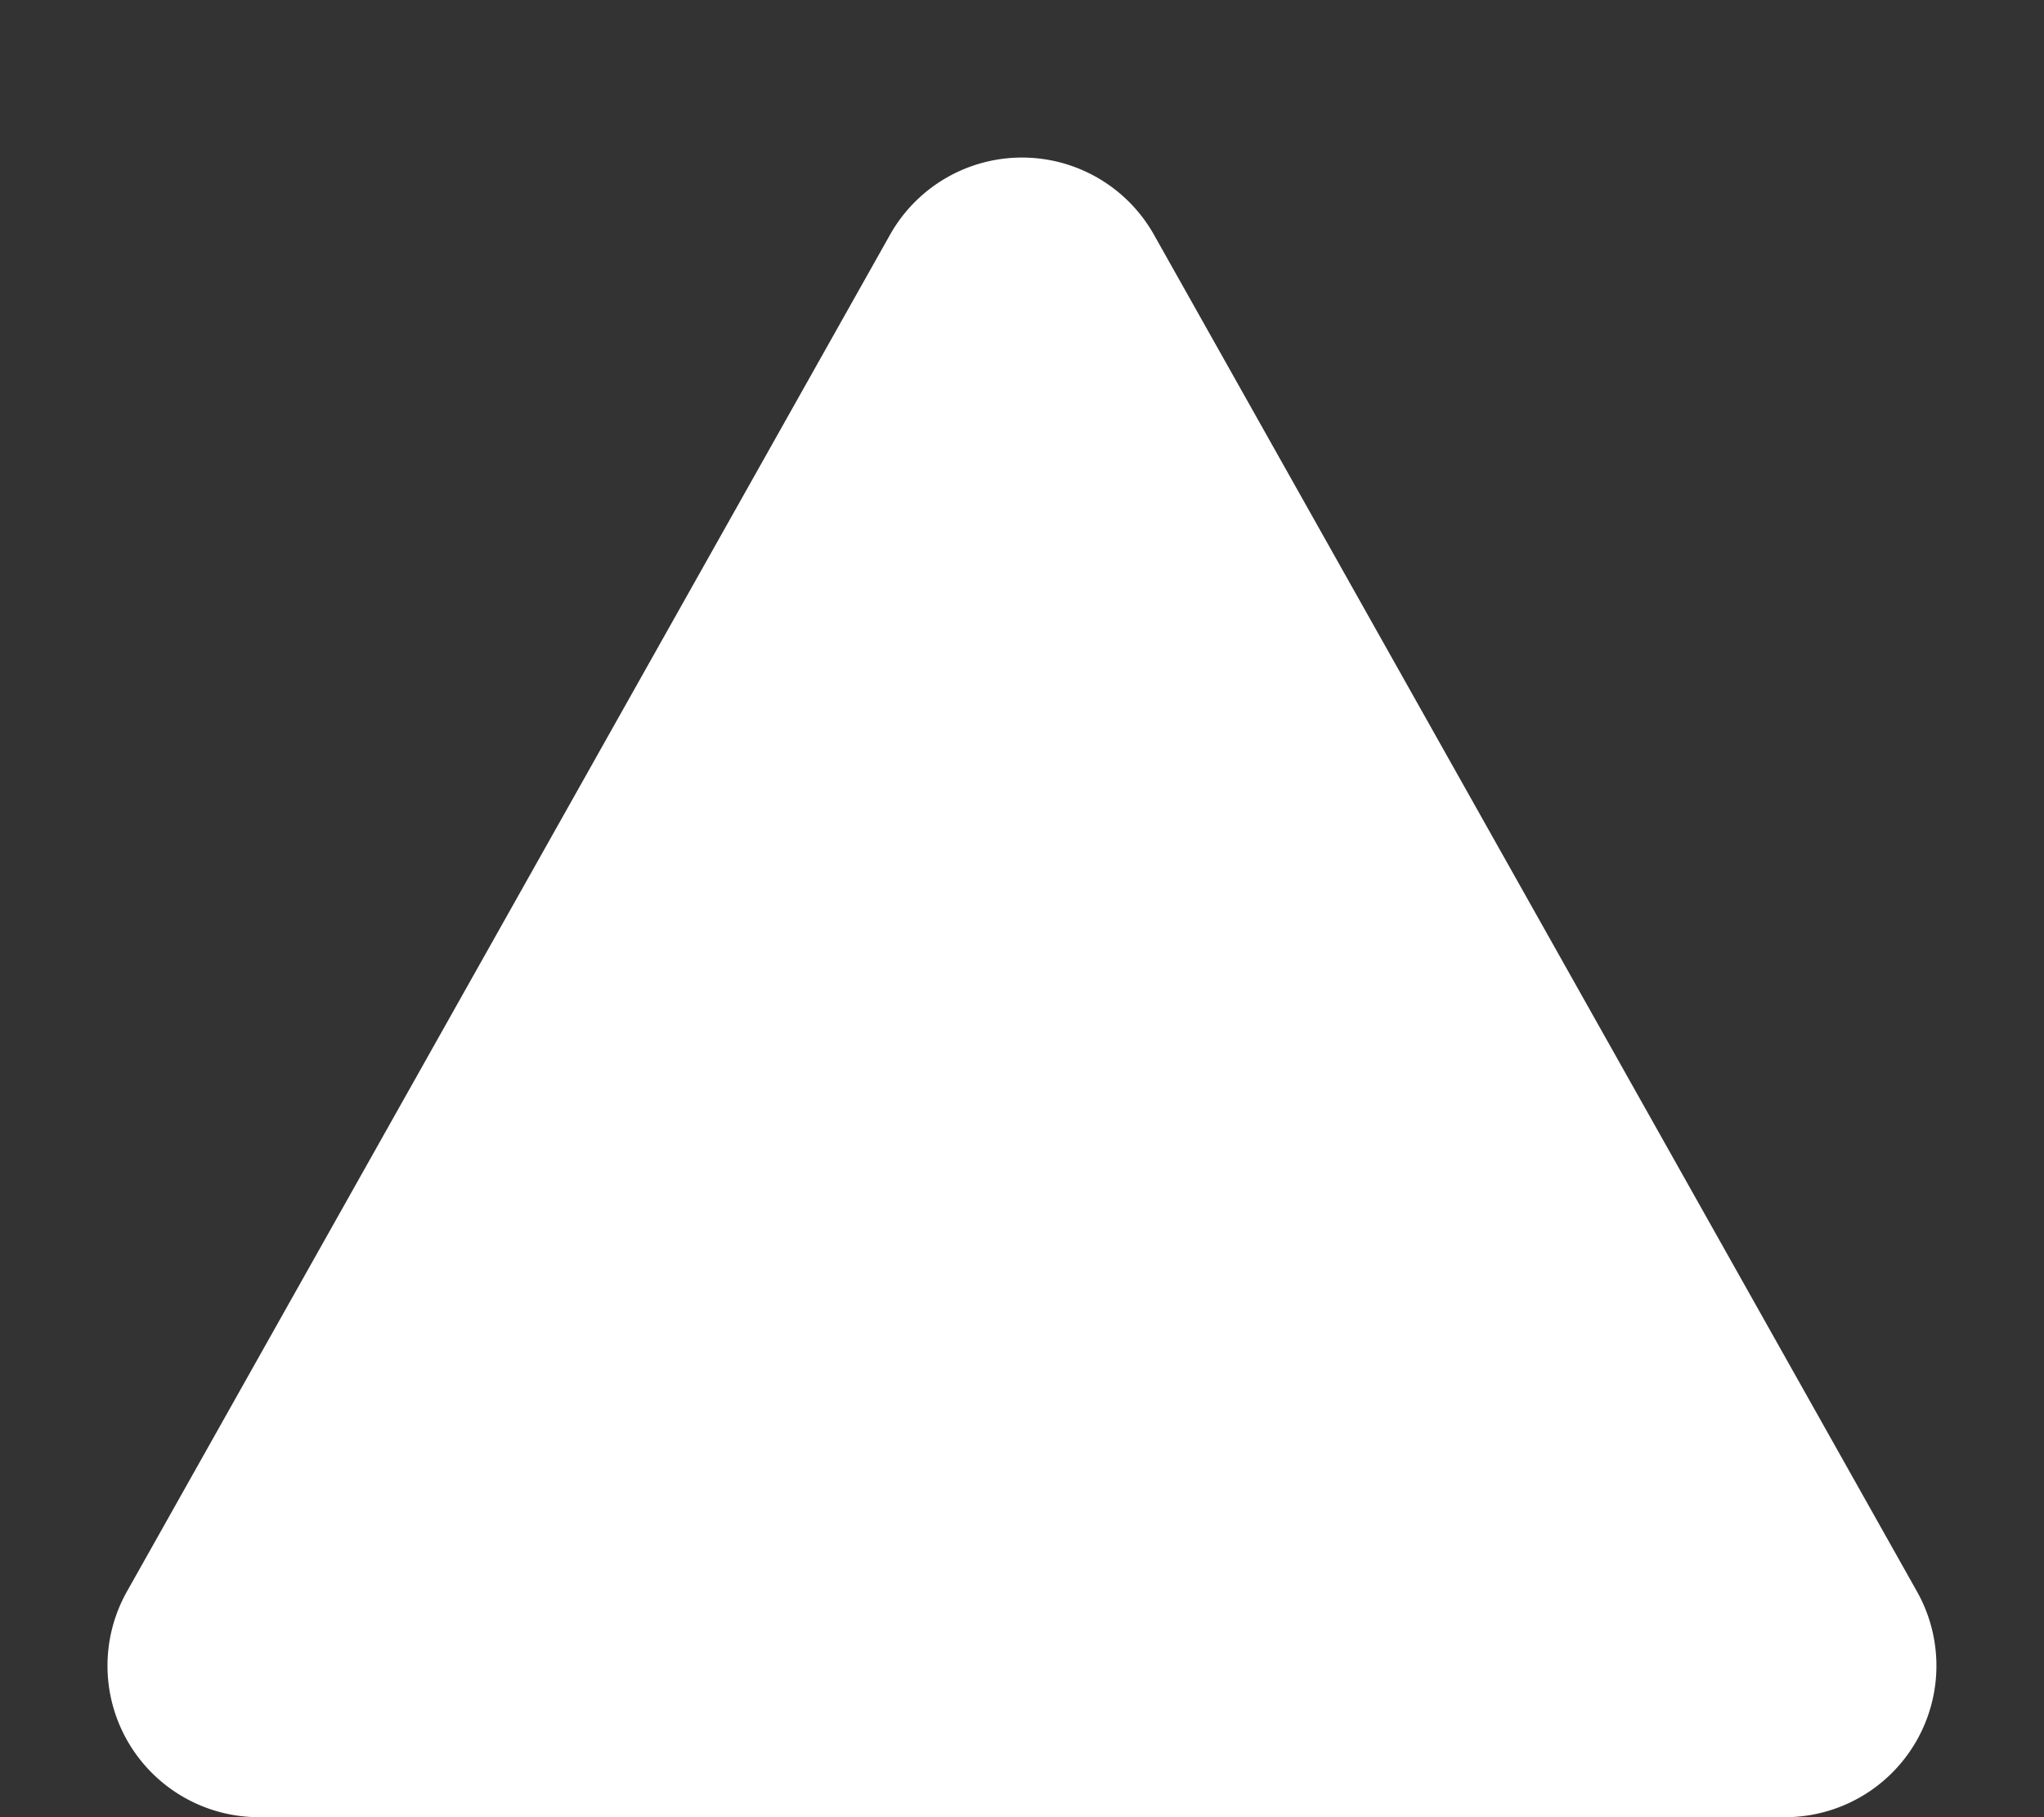
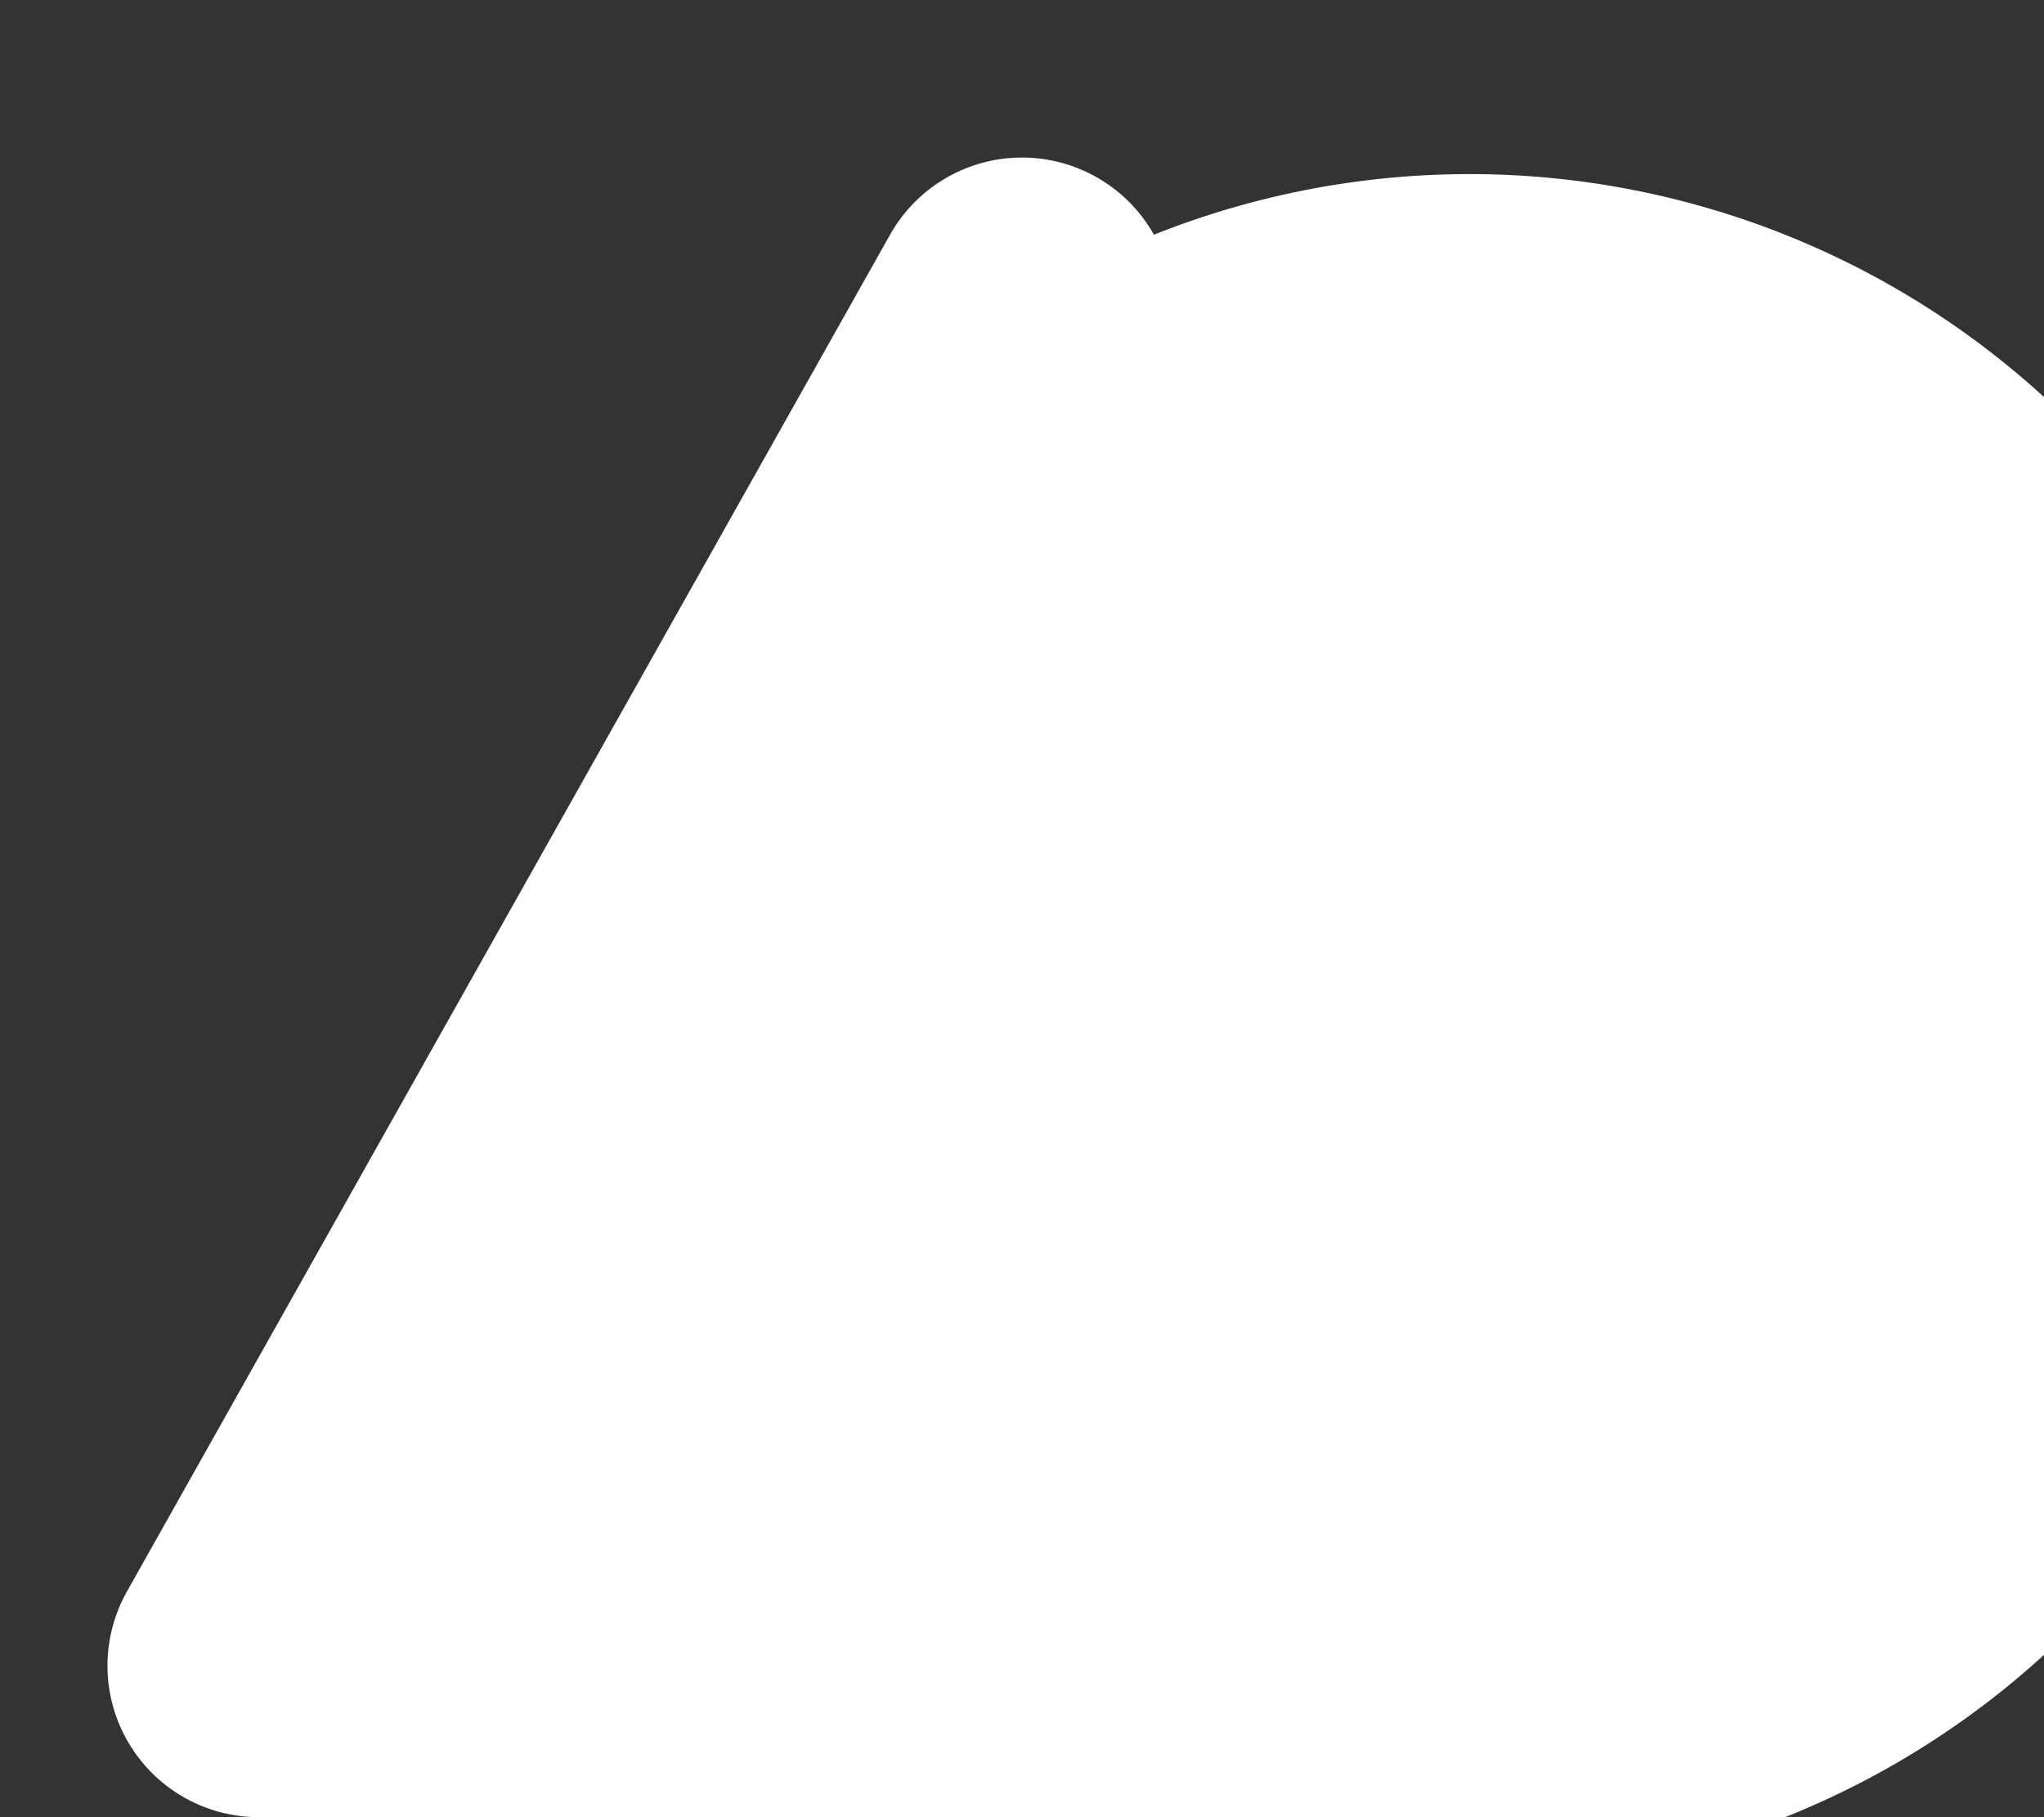
<svg xmlns="http://www.w3.org/2000/svg" width="27" height="24" viewBox="0 0 27 24">
  <rect x="0" y="0" width="27" height="24" fill="#333333" stroke="none" />
-   <path d="M11.757,3.1a2,2,0,0,1,3.486,0l10.08,17.921A2,2,0,0,1,23.58,24H3.42a2,2,0,0,1-1.743-2.981Z" fill="#fff" />
+   <path d="M11.757,3.1a2,2,0,0,1,3.486,0A2,2,0,0,1,23.58,24H3.42a2,2,0,0,1-1.743-2.981Z" fill="#fff" />
</svg>